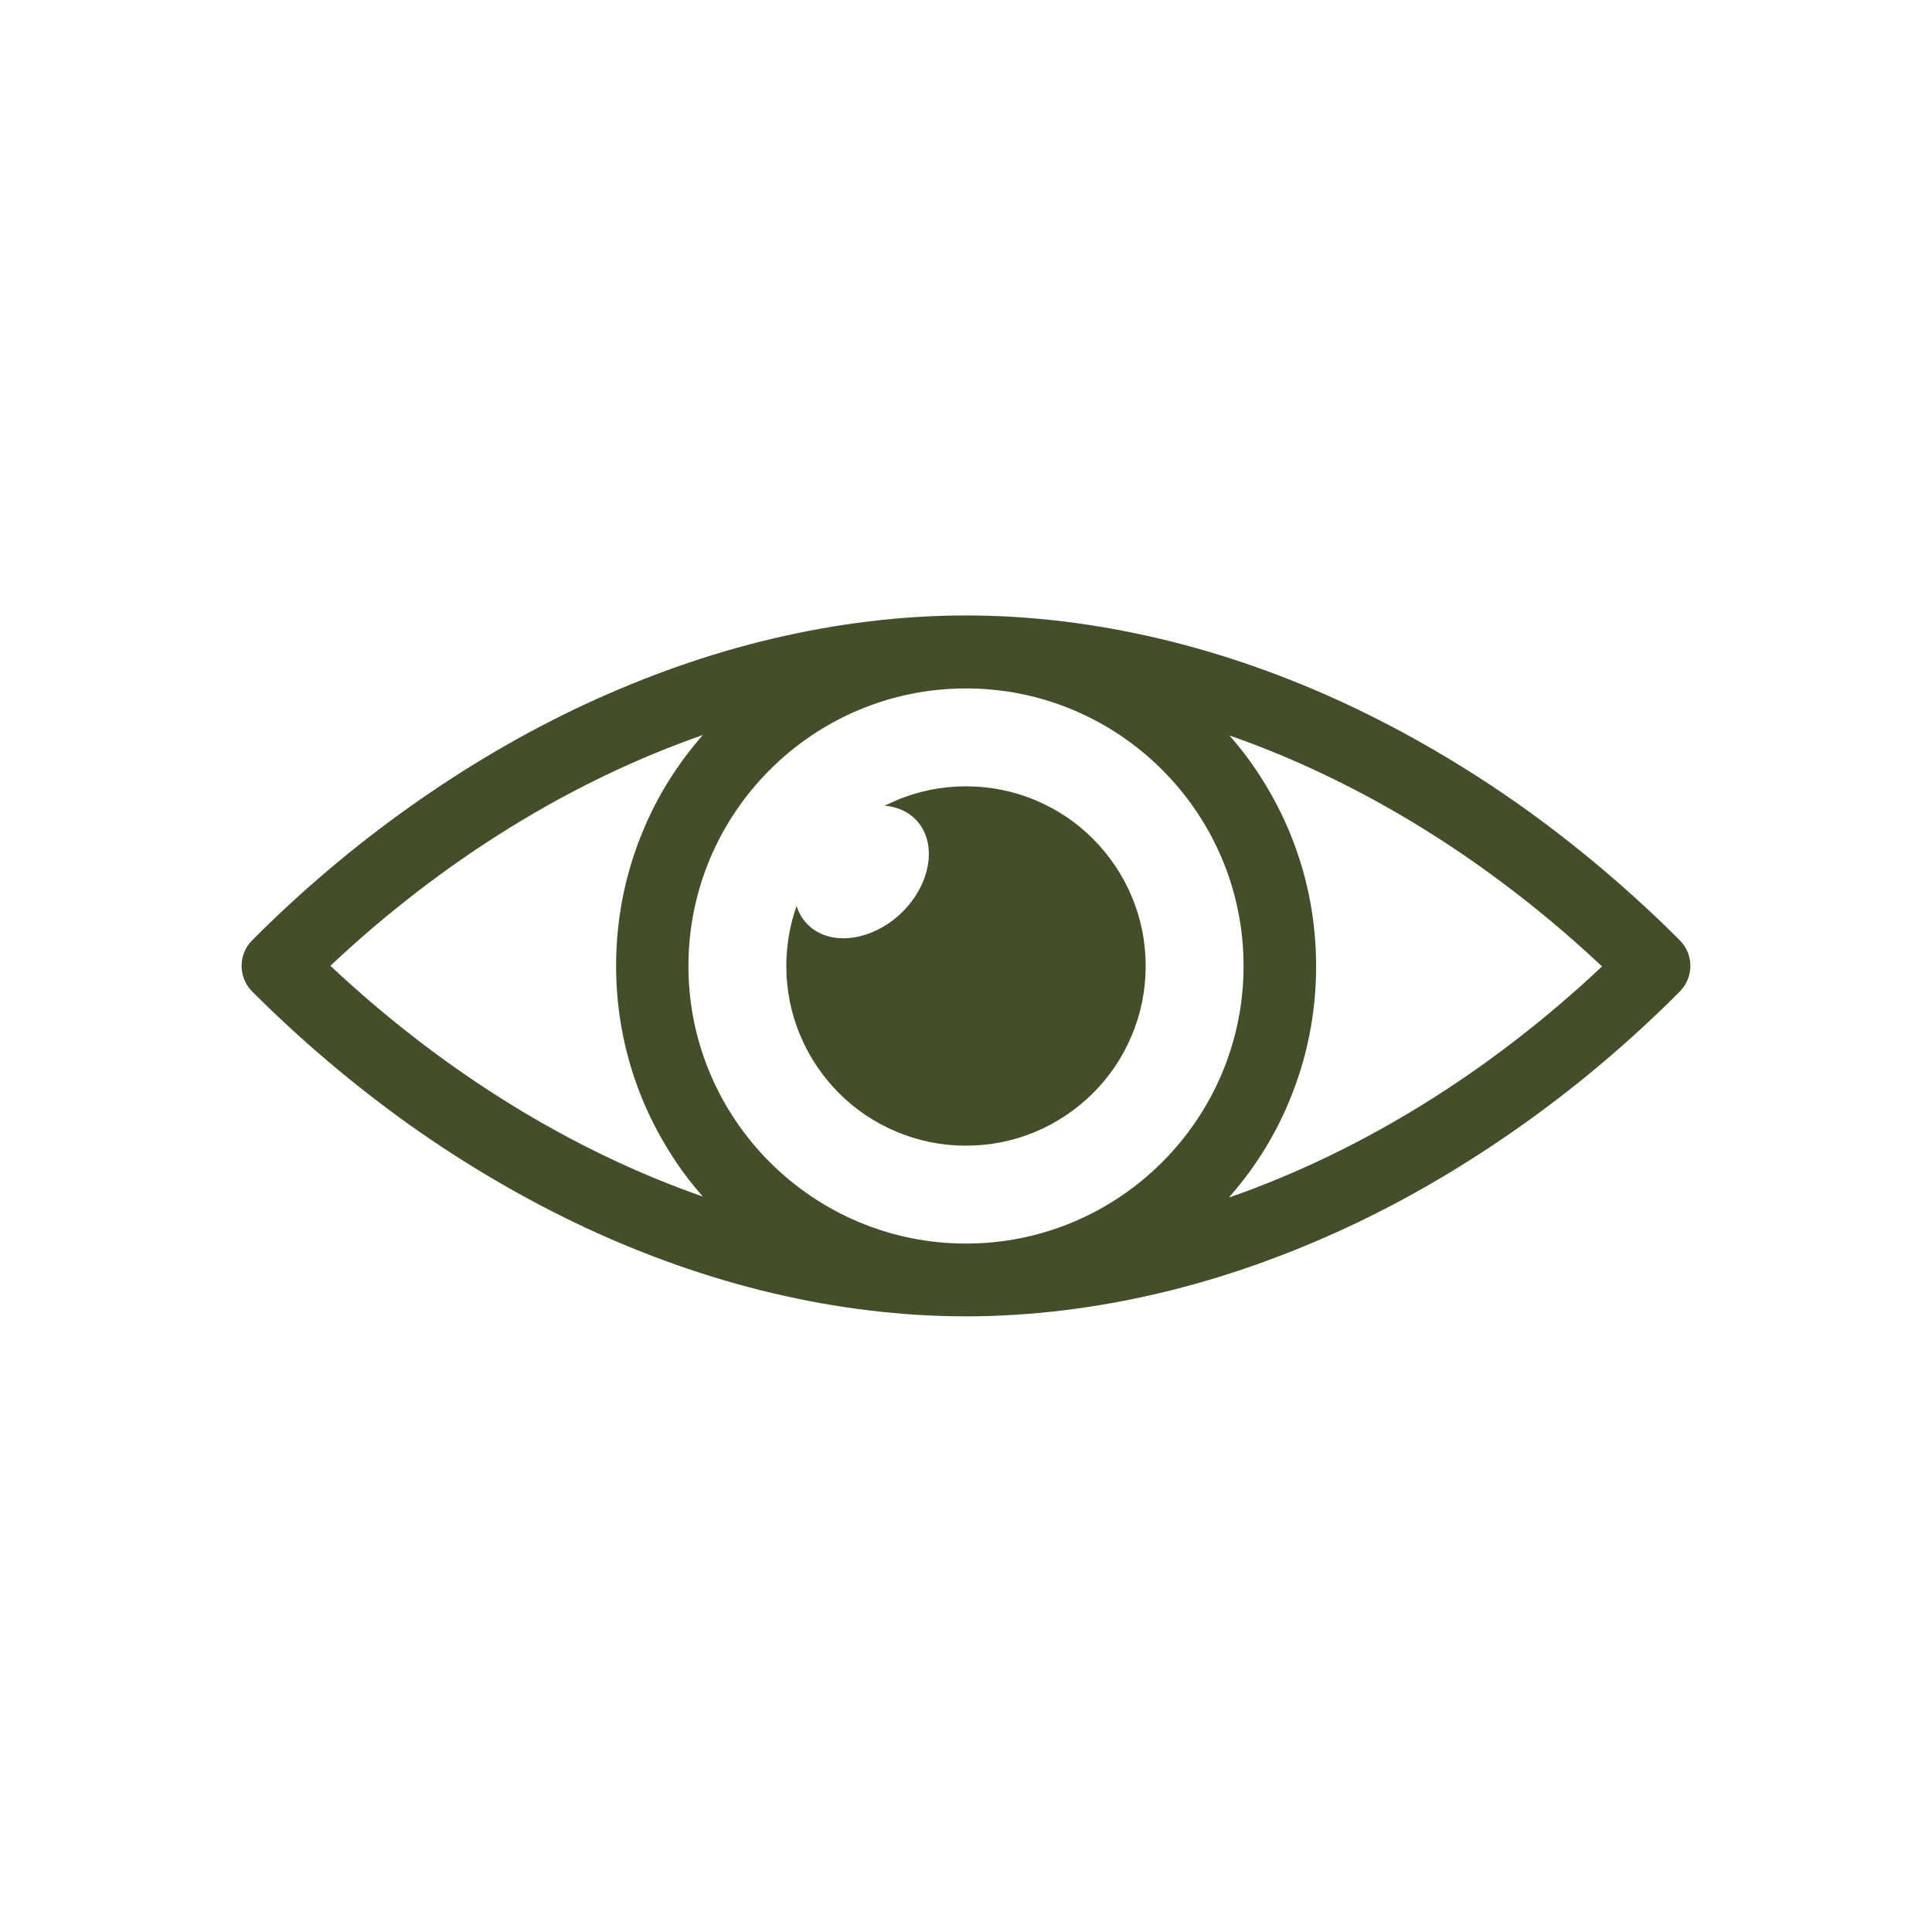
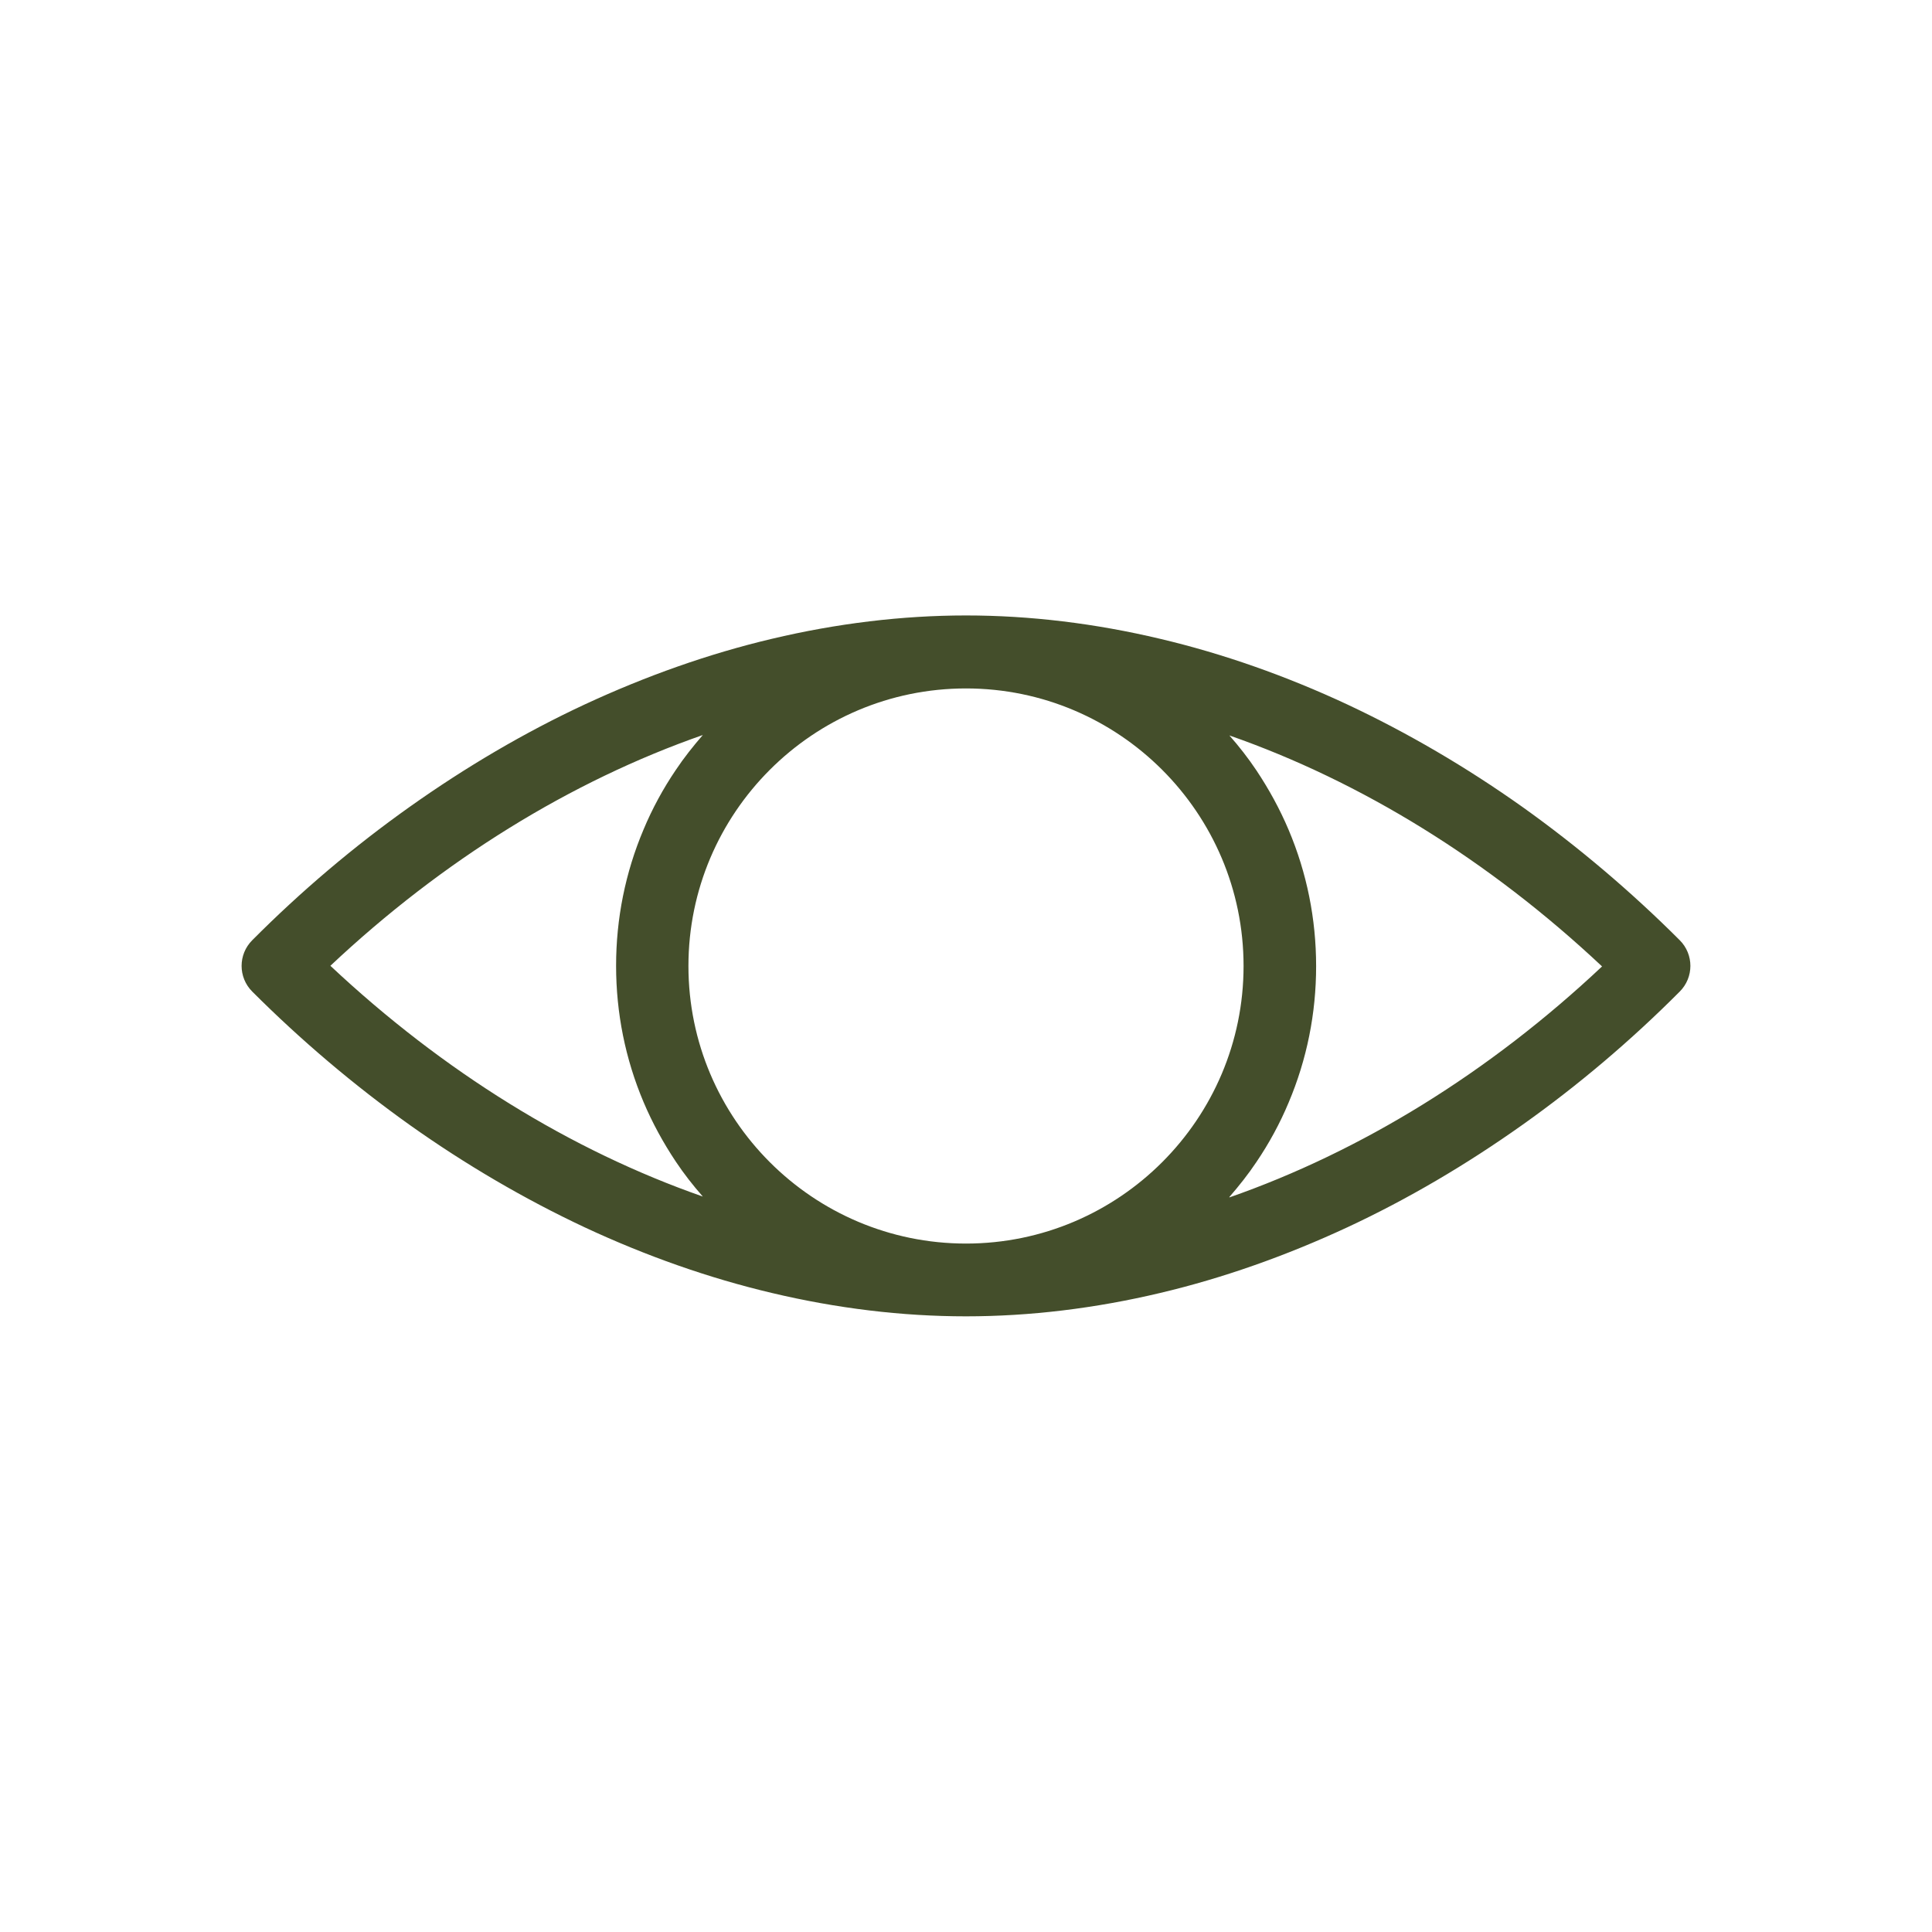
<svg xmlns="http://www.w3.org/2000/svg" viewBox="0 0 90 90" data-name="Layer 1" id="Layer_1">
  <defs>
    <style>
      .cls-1 {
        fill: #444e2b;
      }
    </style>
  </defs>
  <path d="M78.25,43.8c-2.28-2.28-4.75-4.37-7.33-6.21-2.62-1.86-5.36-3.46-8.15-4.77-2.87-1.34-5.8-2.37-8.72-3.06-3.03-.72-6.07-1.09-9.05-1.09h0c-2.97,0-6.02.37-9.05,1.09-2.92.69-5.86,1.73-8.72,3.06-2.79,1.3-5.53,2.91-8.15,4.77-2.58,1.83-5.05,3.92-7.33,6.21-.66.66-.66,1.73,0,2.39,2.28,2.28,4.75,4.37,7.33,6.21,2.62,1.86,5.36,3.46,8.15,4.77,2.87,1.34,5.8,2.37,8.72,3.06,3.03.72,6.07,1.09,9.05,1.09h0c2.97,0,6.02-.37,9.05-1.09,2.92-.69,5.86-1.73,8.72-3.06,2.79-1.3,5.53-2.91,8.15-4.77,2.58-1.83,5.05-3.92,7.33-6.21.66-.66.66-1.73,0-2.39ZM45,57.93h0c-7.13,0-12.93-5.8-12.93-12.93s5.8-12.93,12.93-12.93h0c7.13,0,12.93,5.8,12.93,12.93s-5.8,12.93-12.93,12.93ZM15.38,45c5.26-4.95,11.23-8.62,17.36-10.76-.45.52-.88,1.06-1.26,1.63-.59.87-1.1,1.81-1.5,2.77-.85,2.01-1.28,4.15-1.28,6.35s.43,4.34,1.28,6.35c.41.97.92,1.9,1.5,2.77.38.57.81,1.12,1.26,1.63-6.13-2.14-12.09-5.81-17.36-10.76ZM57.27,55.76c.45-.52.88-1.06,1.26-1.63.59-.87,1.1-1.81,1.5-2.77.85-2.01,1.28-4.15,1.28-6.35s-.43-4.34-1.28-6.35c-.41-.97-.92-1.9-1.5-2.77-.38-.57-.81-1.12-1.26-1.63,6.13,2.14,12.09,5.81,17.36,10.76-5.26,4.95-11.23,8.62-17.36,10.76Z" class="cls-1" />
-   <path d="M50.92,39.08c-.77-.77-1.66-1.37-2.66-1.79-1.03-.44-2.13-.66-3.26-.66s-2.23.22-3.26.66c-.18.08-.35.16-.53.24.57.05,1.09.27,1.47.67,1.01,1.07.69,3.01-.71,4.35-1.41,1.33-3.37,1.55-4.38.48-.23-.24-.39-.52-.48-.83-.32.9-.48,1.84-.48,2.8,0,1.13.22,2.23.66,3.26.42,1,1.03,1.89,1.79,2.66.77.77,1.66,1.37,2.66,1.79,1.03.44,2.13.66,3.26.66s2.23-.22,3.26-.66c1-.42,1.89-1.03,2.66-1.79.77-.77,1.37-1.66,1.79-2.66.44-1.03.66-2.13.66-3.26s-.22-2.23-.66-3.26c-.42-1-1.03-1.89-1.79-2.66Z" class="cls-1" />
</svg>